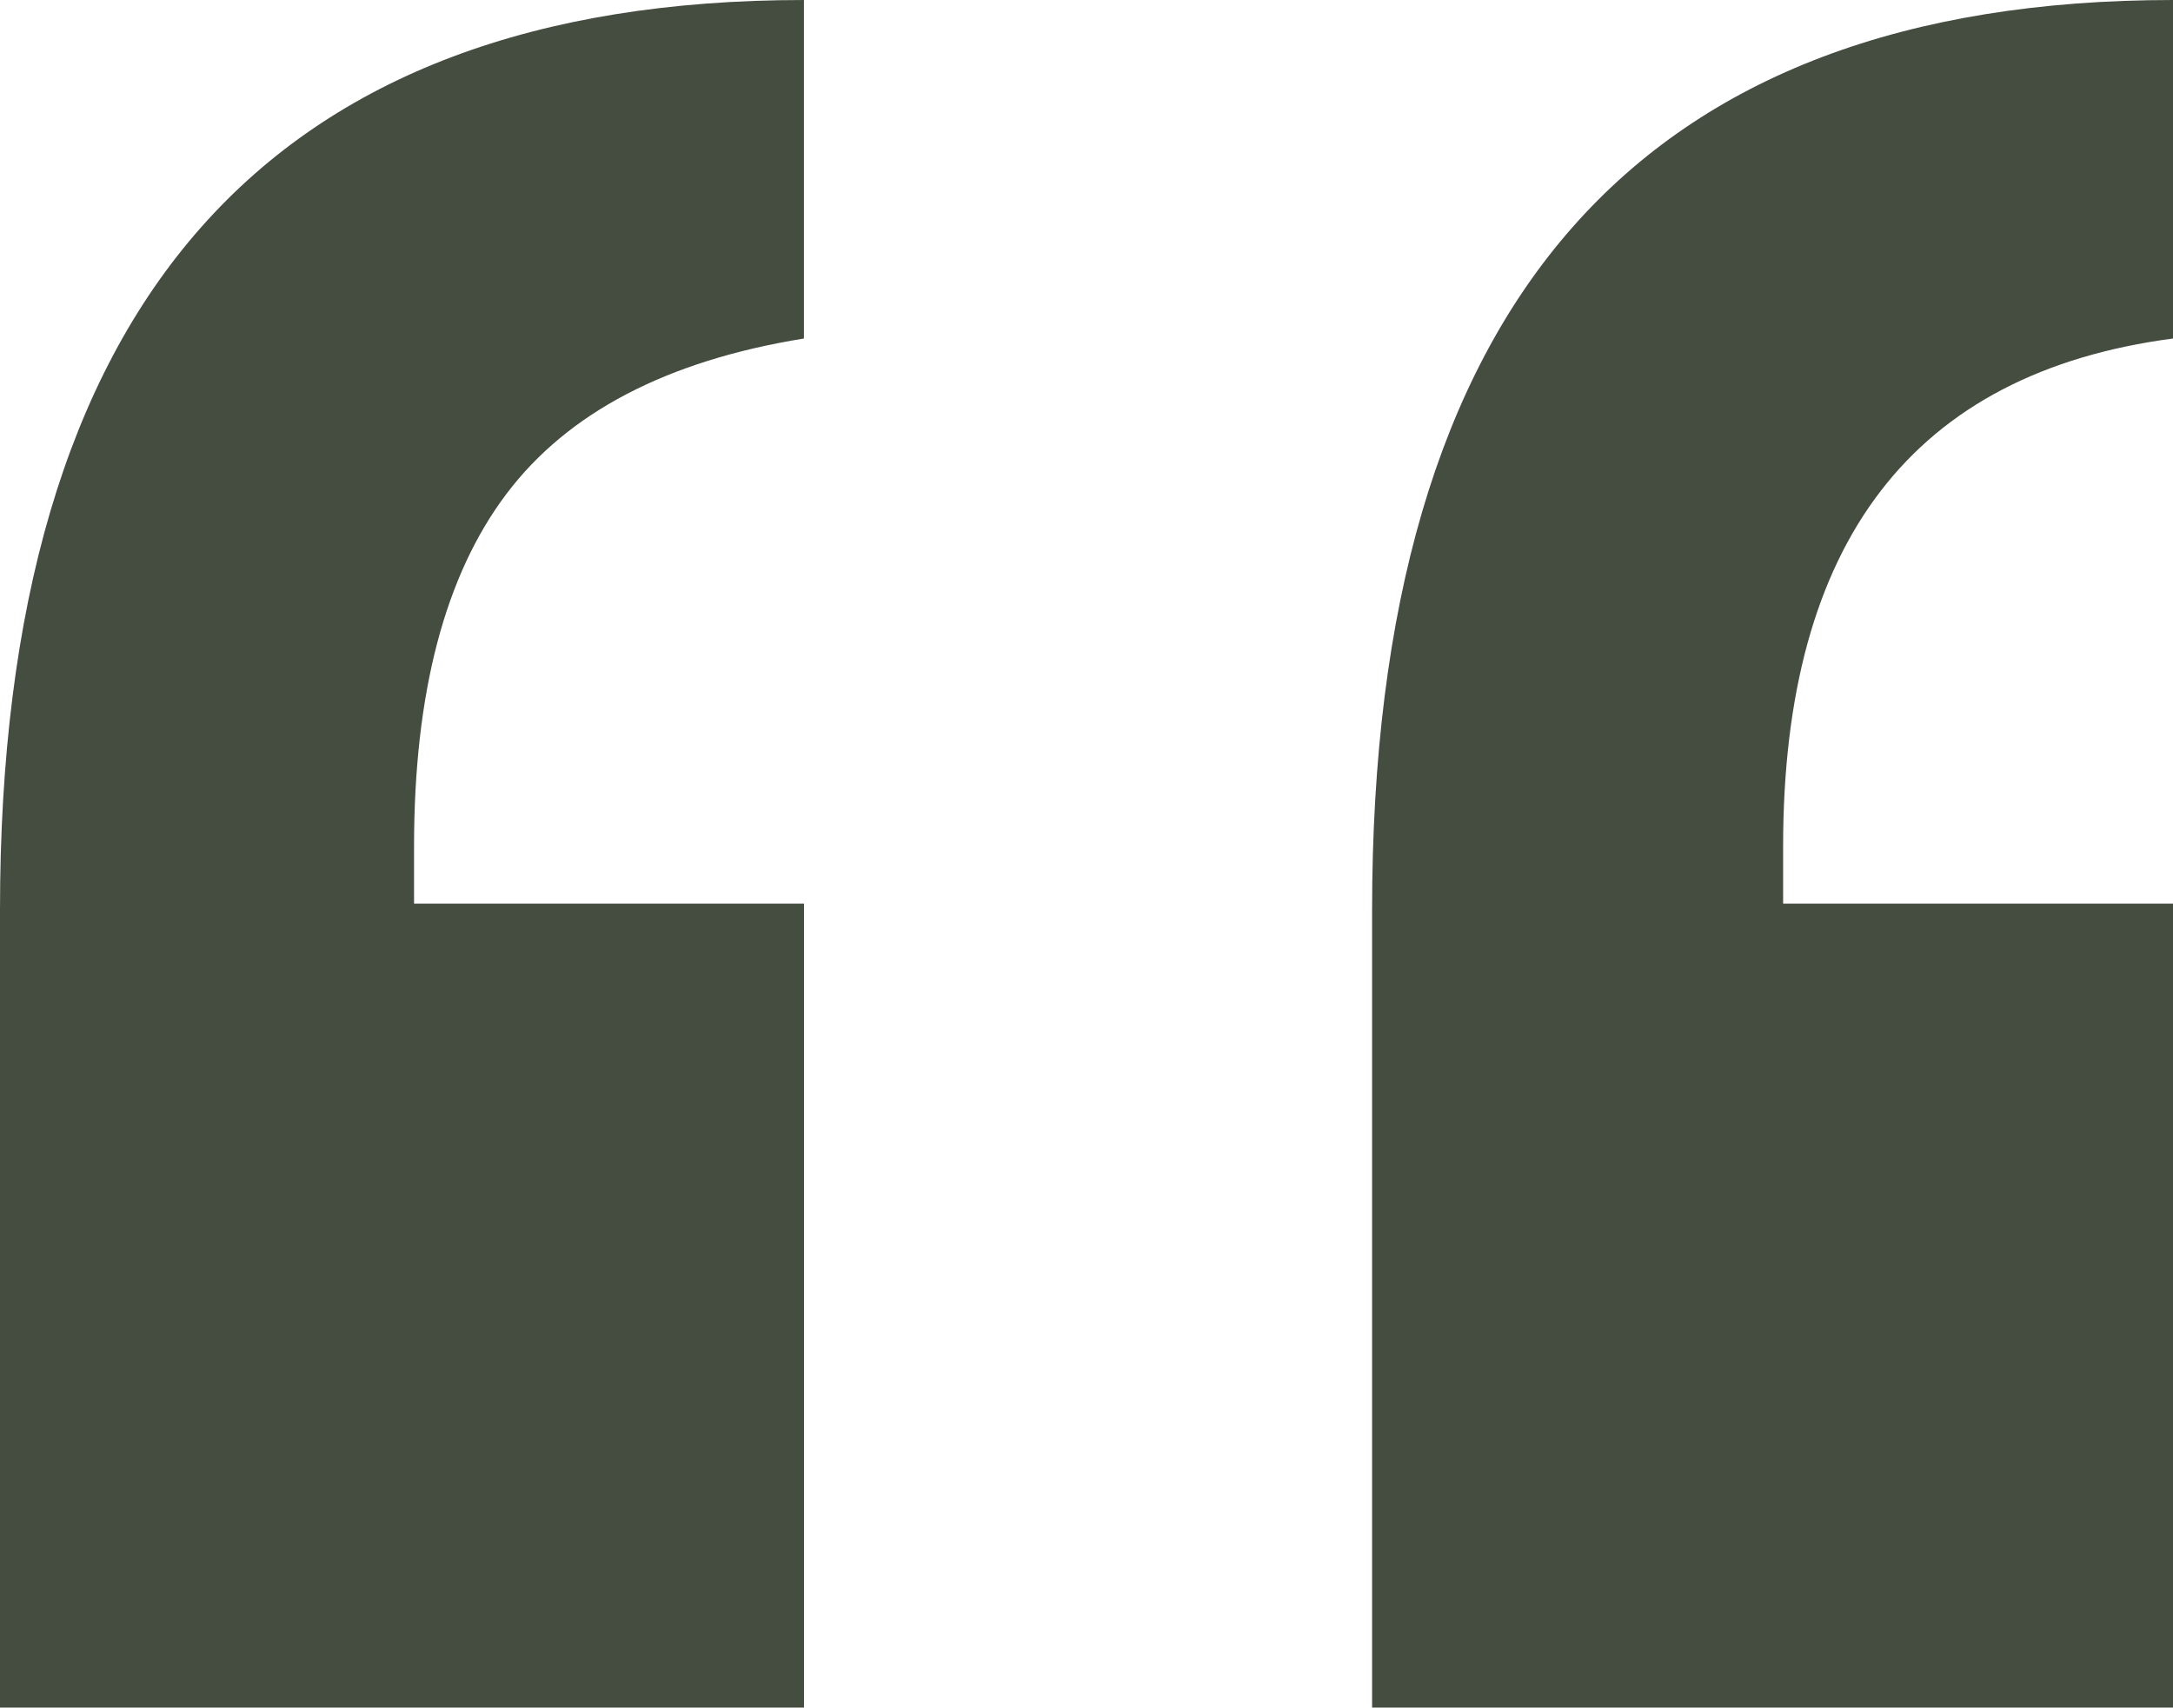
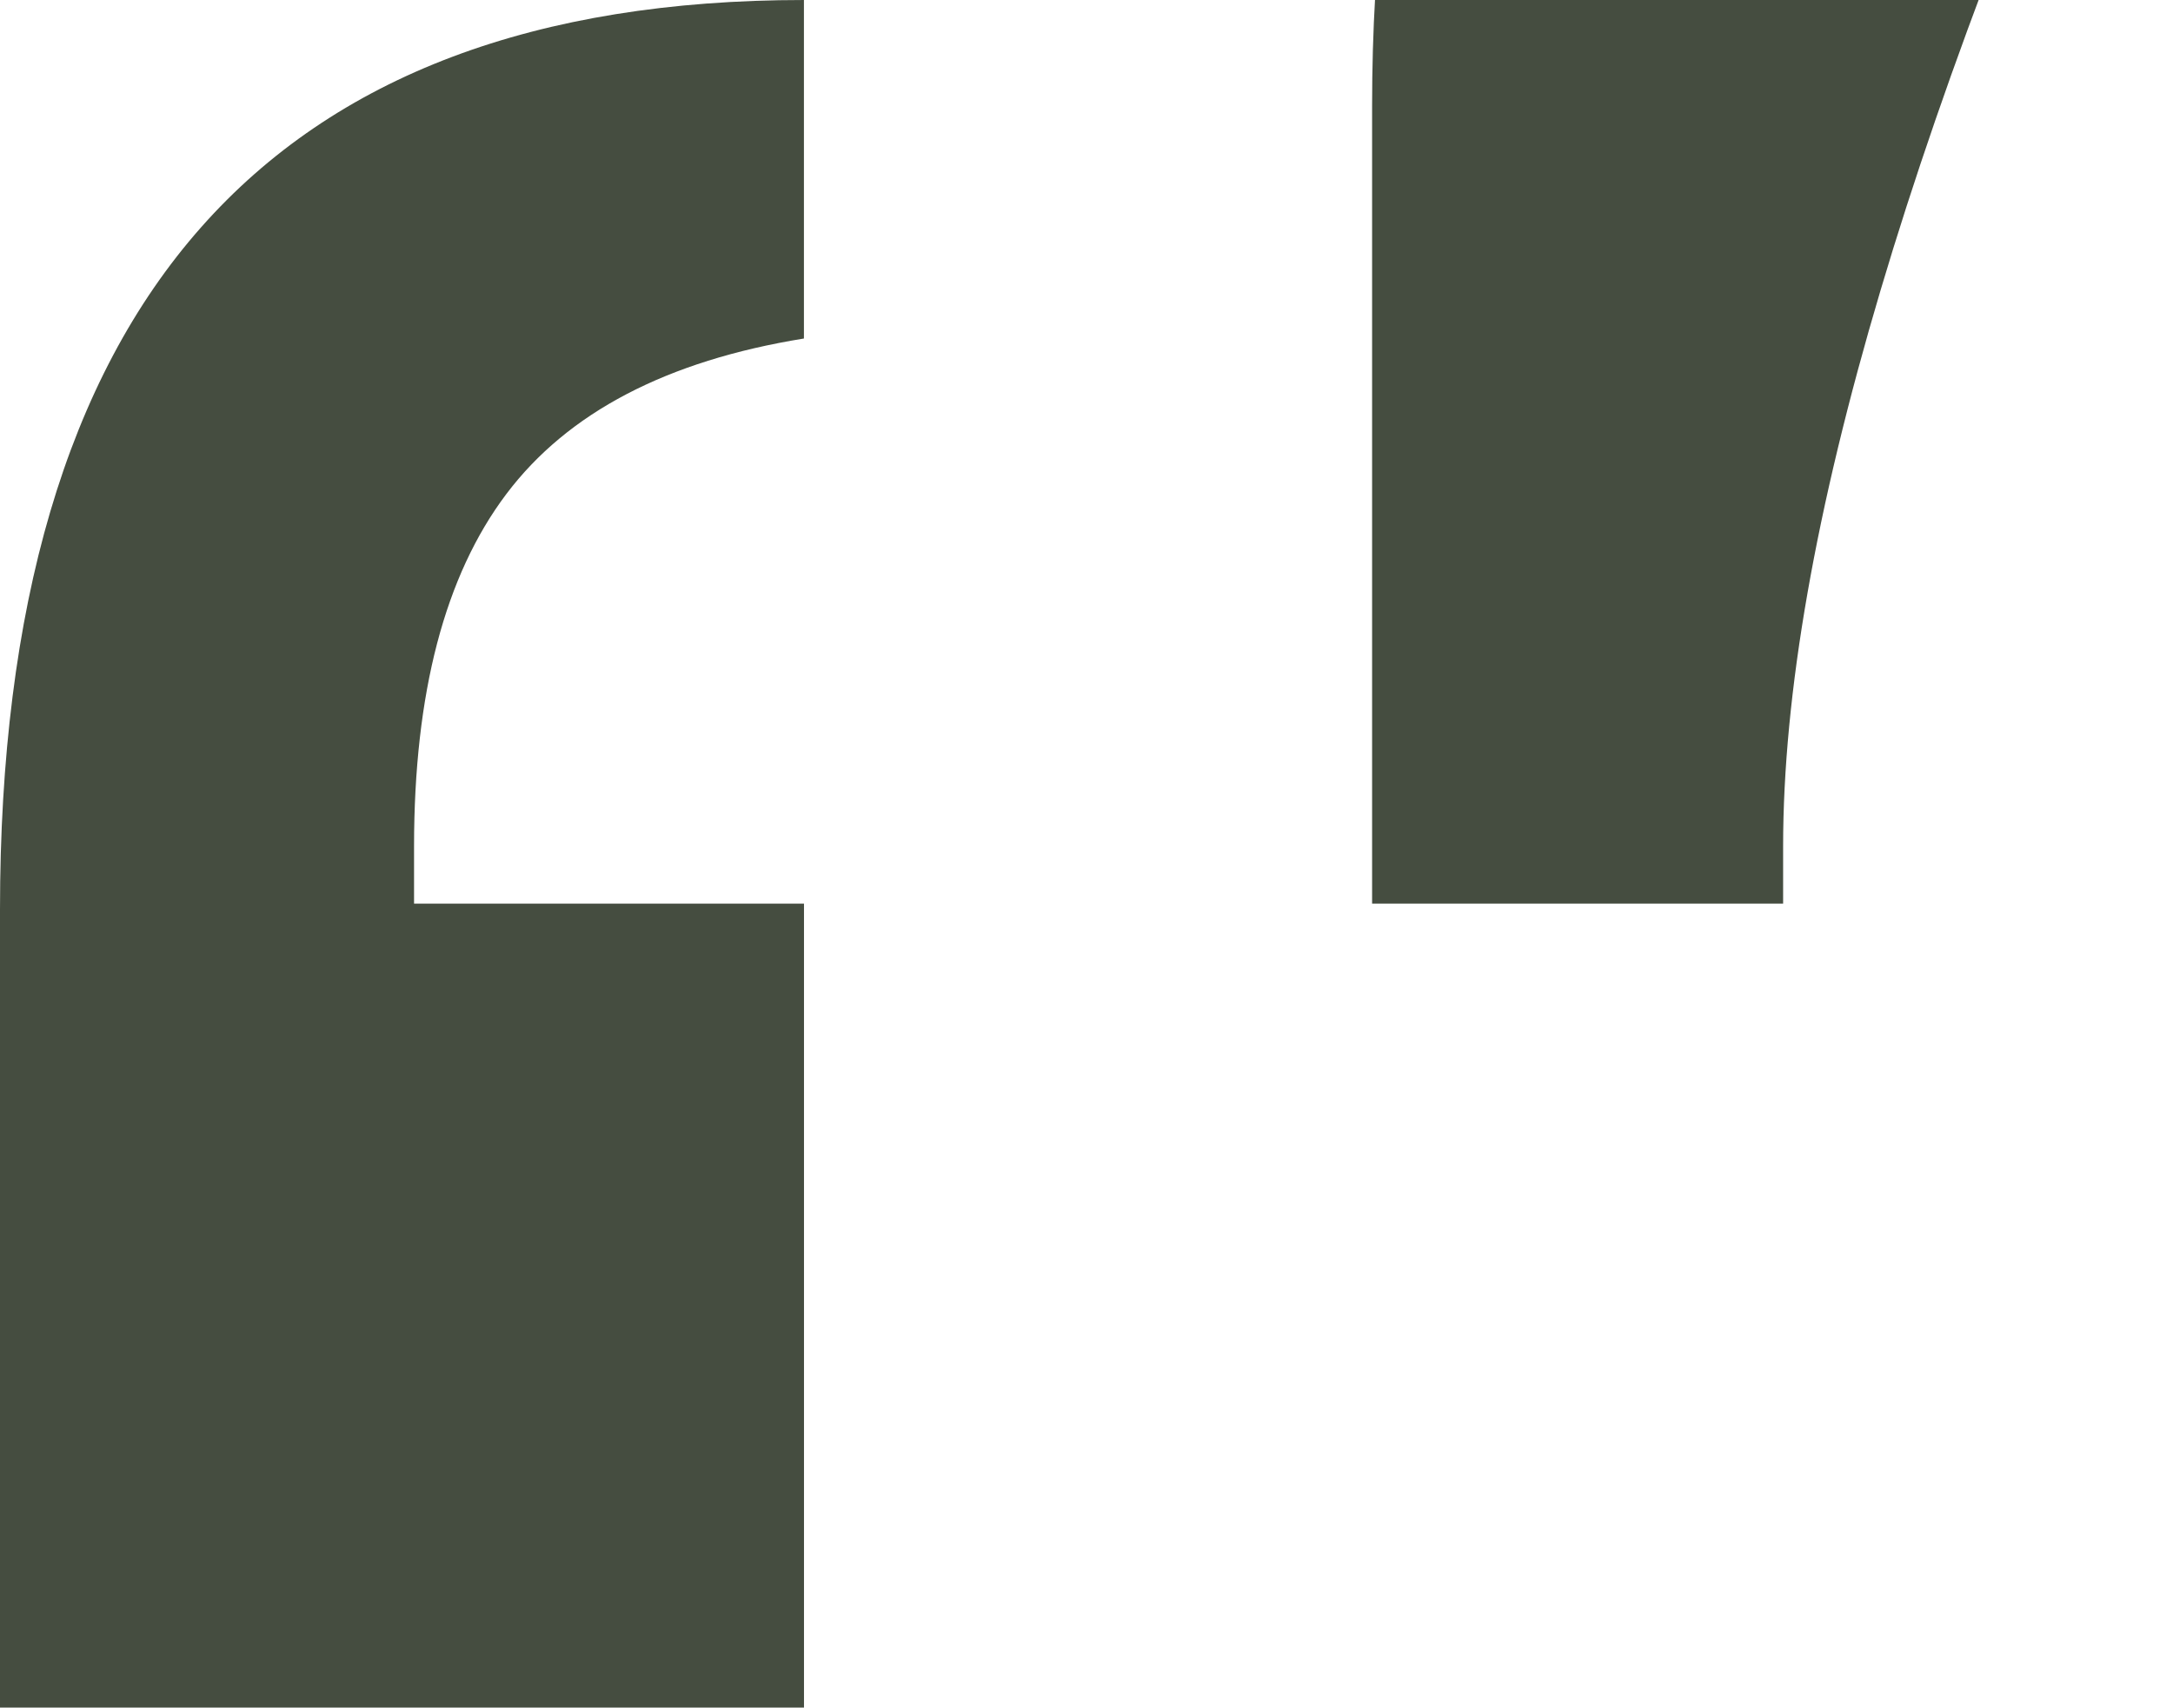
<svg xmlns="http://www.w3.org/2000/svg" width="70.215" height="55.176" viewBox="0 0 70.215 55.176">
-   <path id="Path_77" data-name="Path 77" d="M28.809-119.824v1.855h12.6v25.977H15.43v-25.781q0-29.395,25.977-29.395v10.938q-6.641,1.074-9.619,5.029T28.809-119.824Zm44.238,0v1.855h12.6v25.977H59.766v-25.781q0-29.395,25.879-29.395v10.938Q73.047-134.57,73.047-119.824Z" transform="translate(-15.43 147.168)" fill="#454d40" />
+   <path id="Path_77" data-name="Path 77" d="M28.809-119.824v1.855h12.6v25.977H15.43v-25.781q0-29.395,25.977-29.395v10.938q-6.641,1.074-9.619,5.029T28.809-119.824Zm44.238,0v1.855h12.6H59.766v-25.781q0-29.395,25.879-29.395v10.938Q73.047-134.57,73.047-119.824Z" transform="translate(-15.43 147.168)" fill="#454d40" />
</svg>